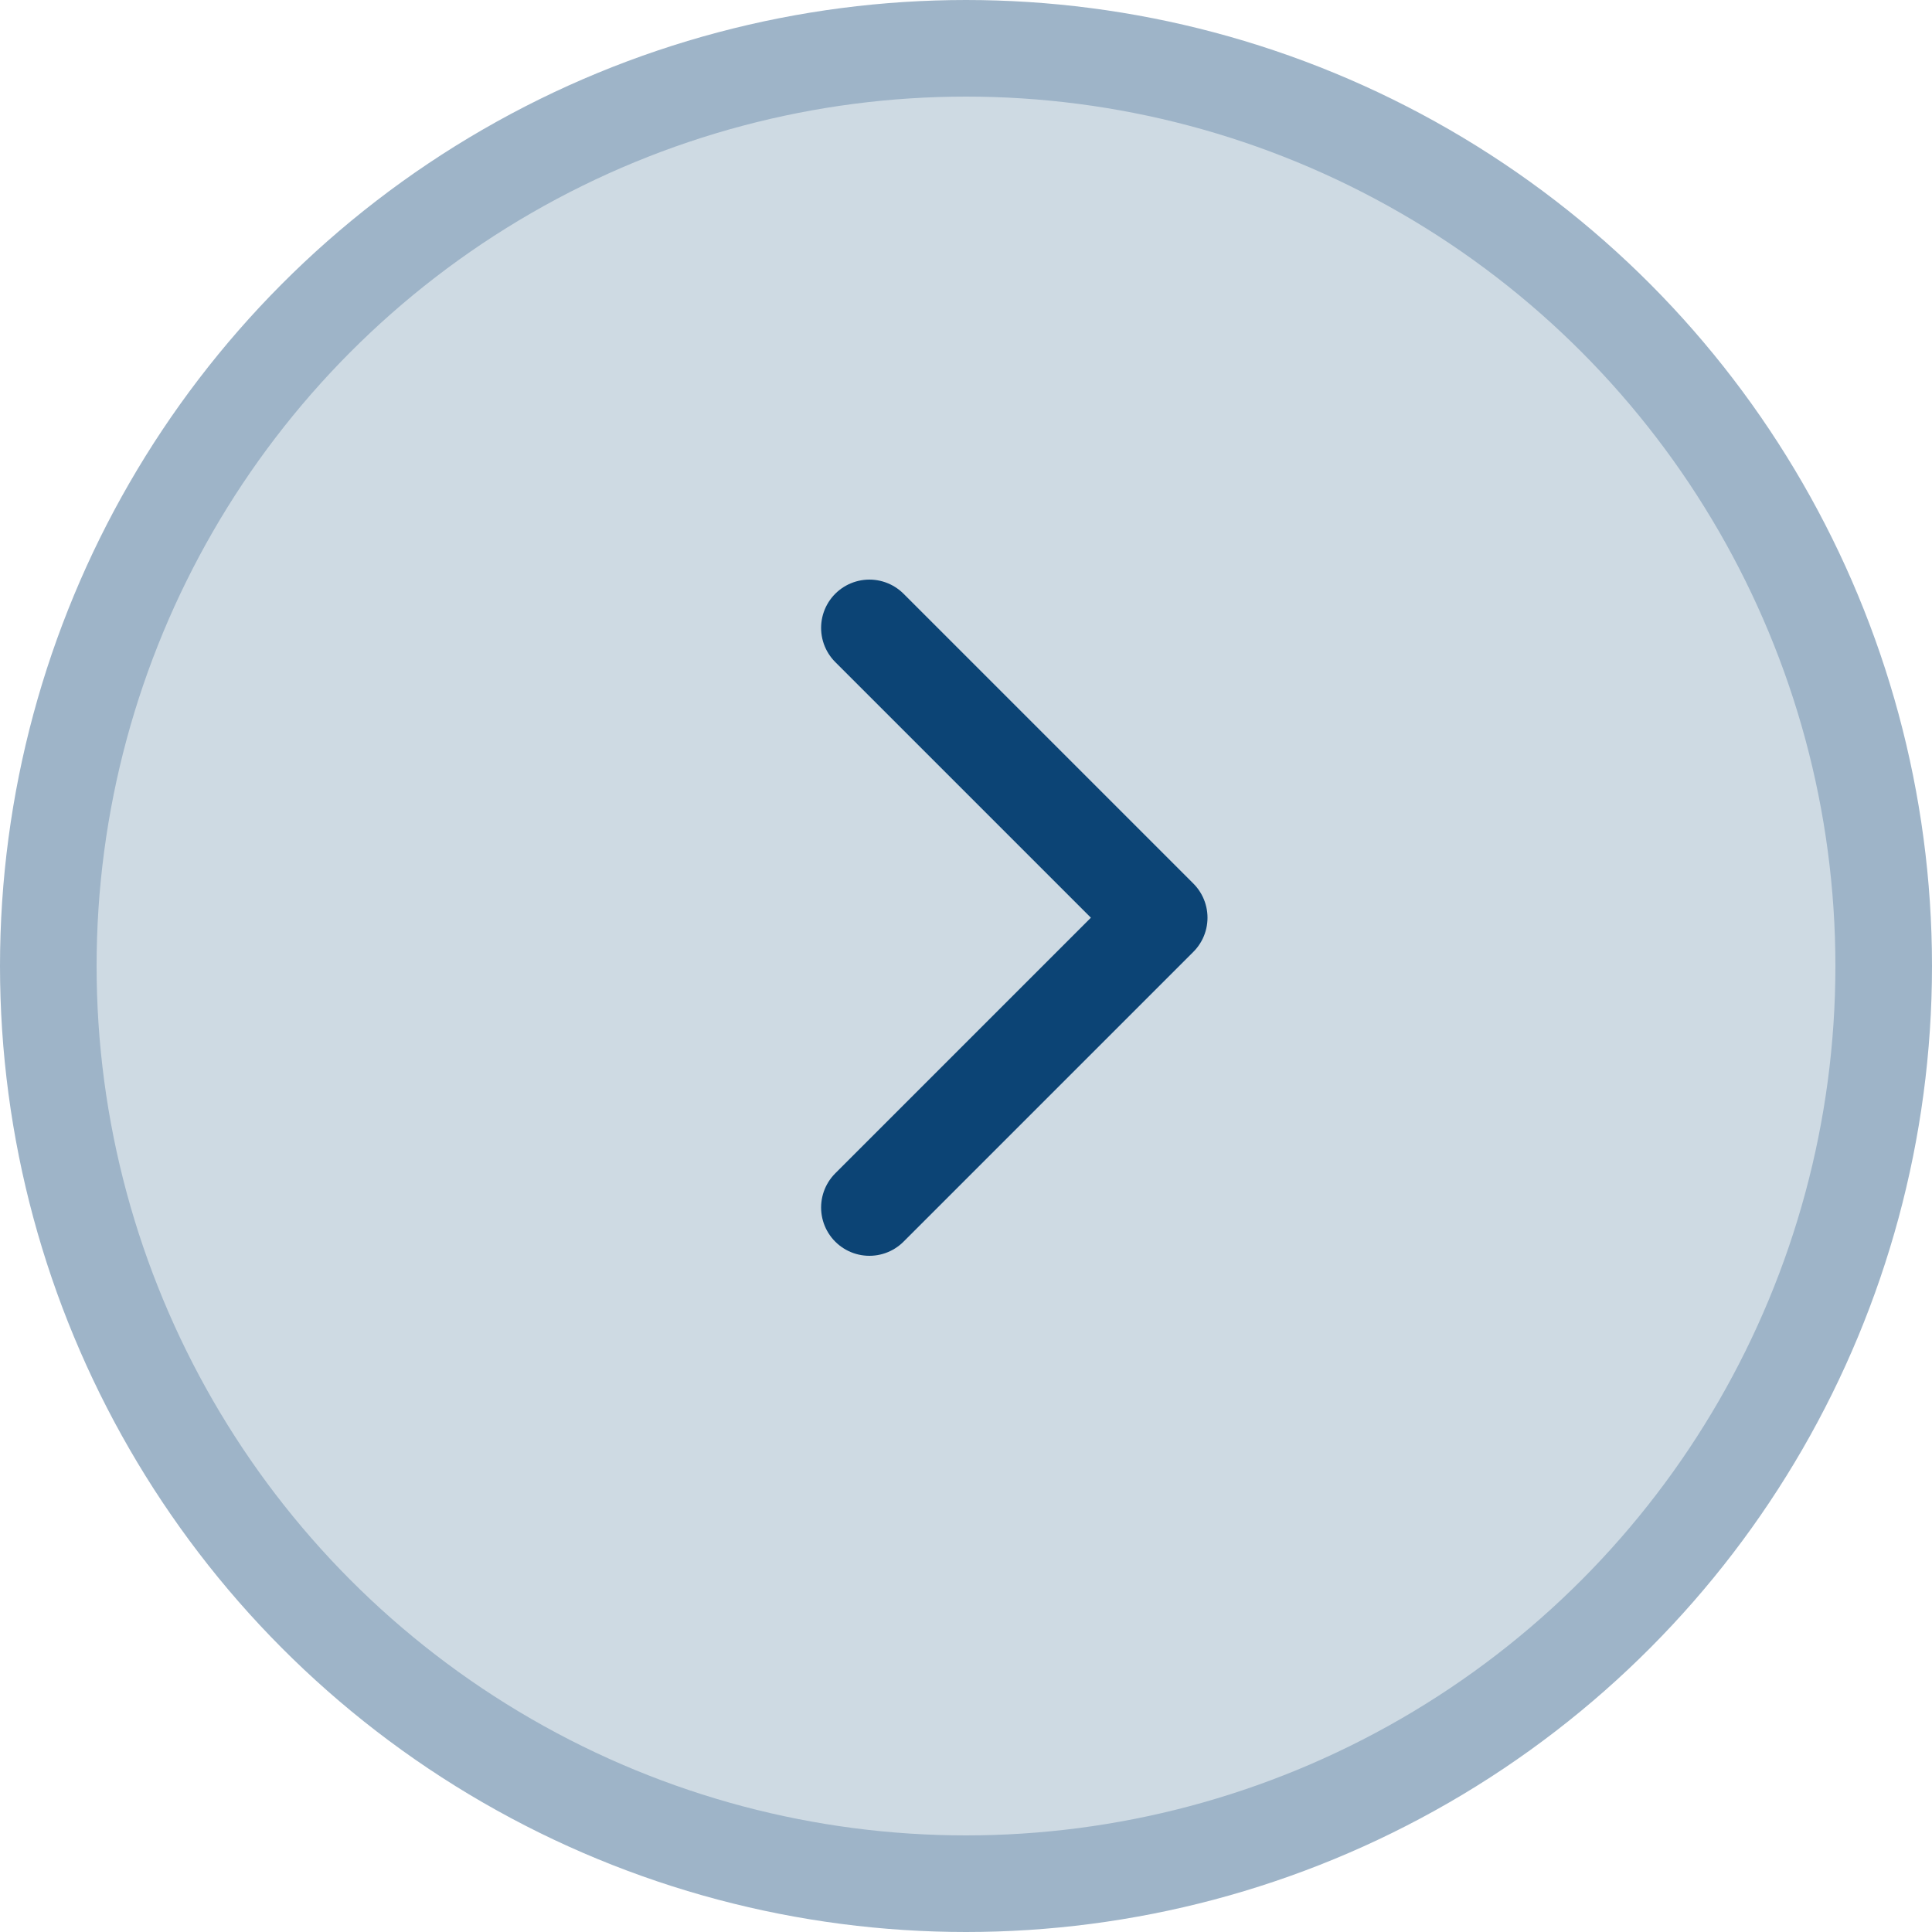
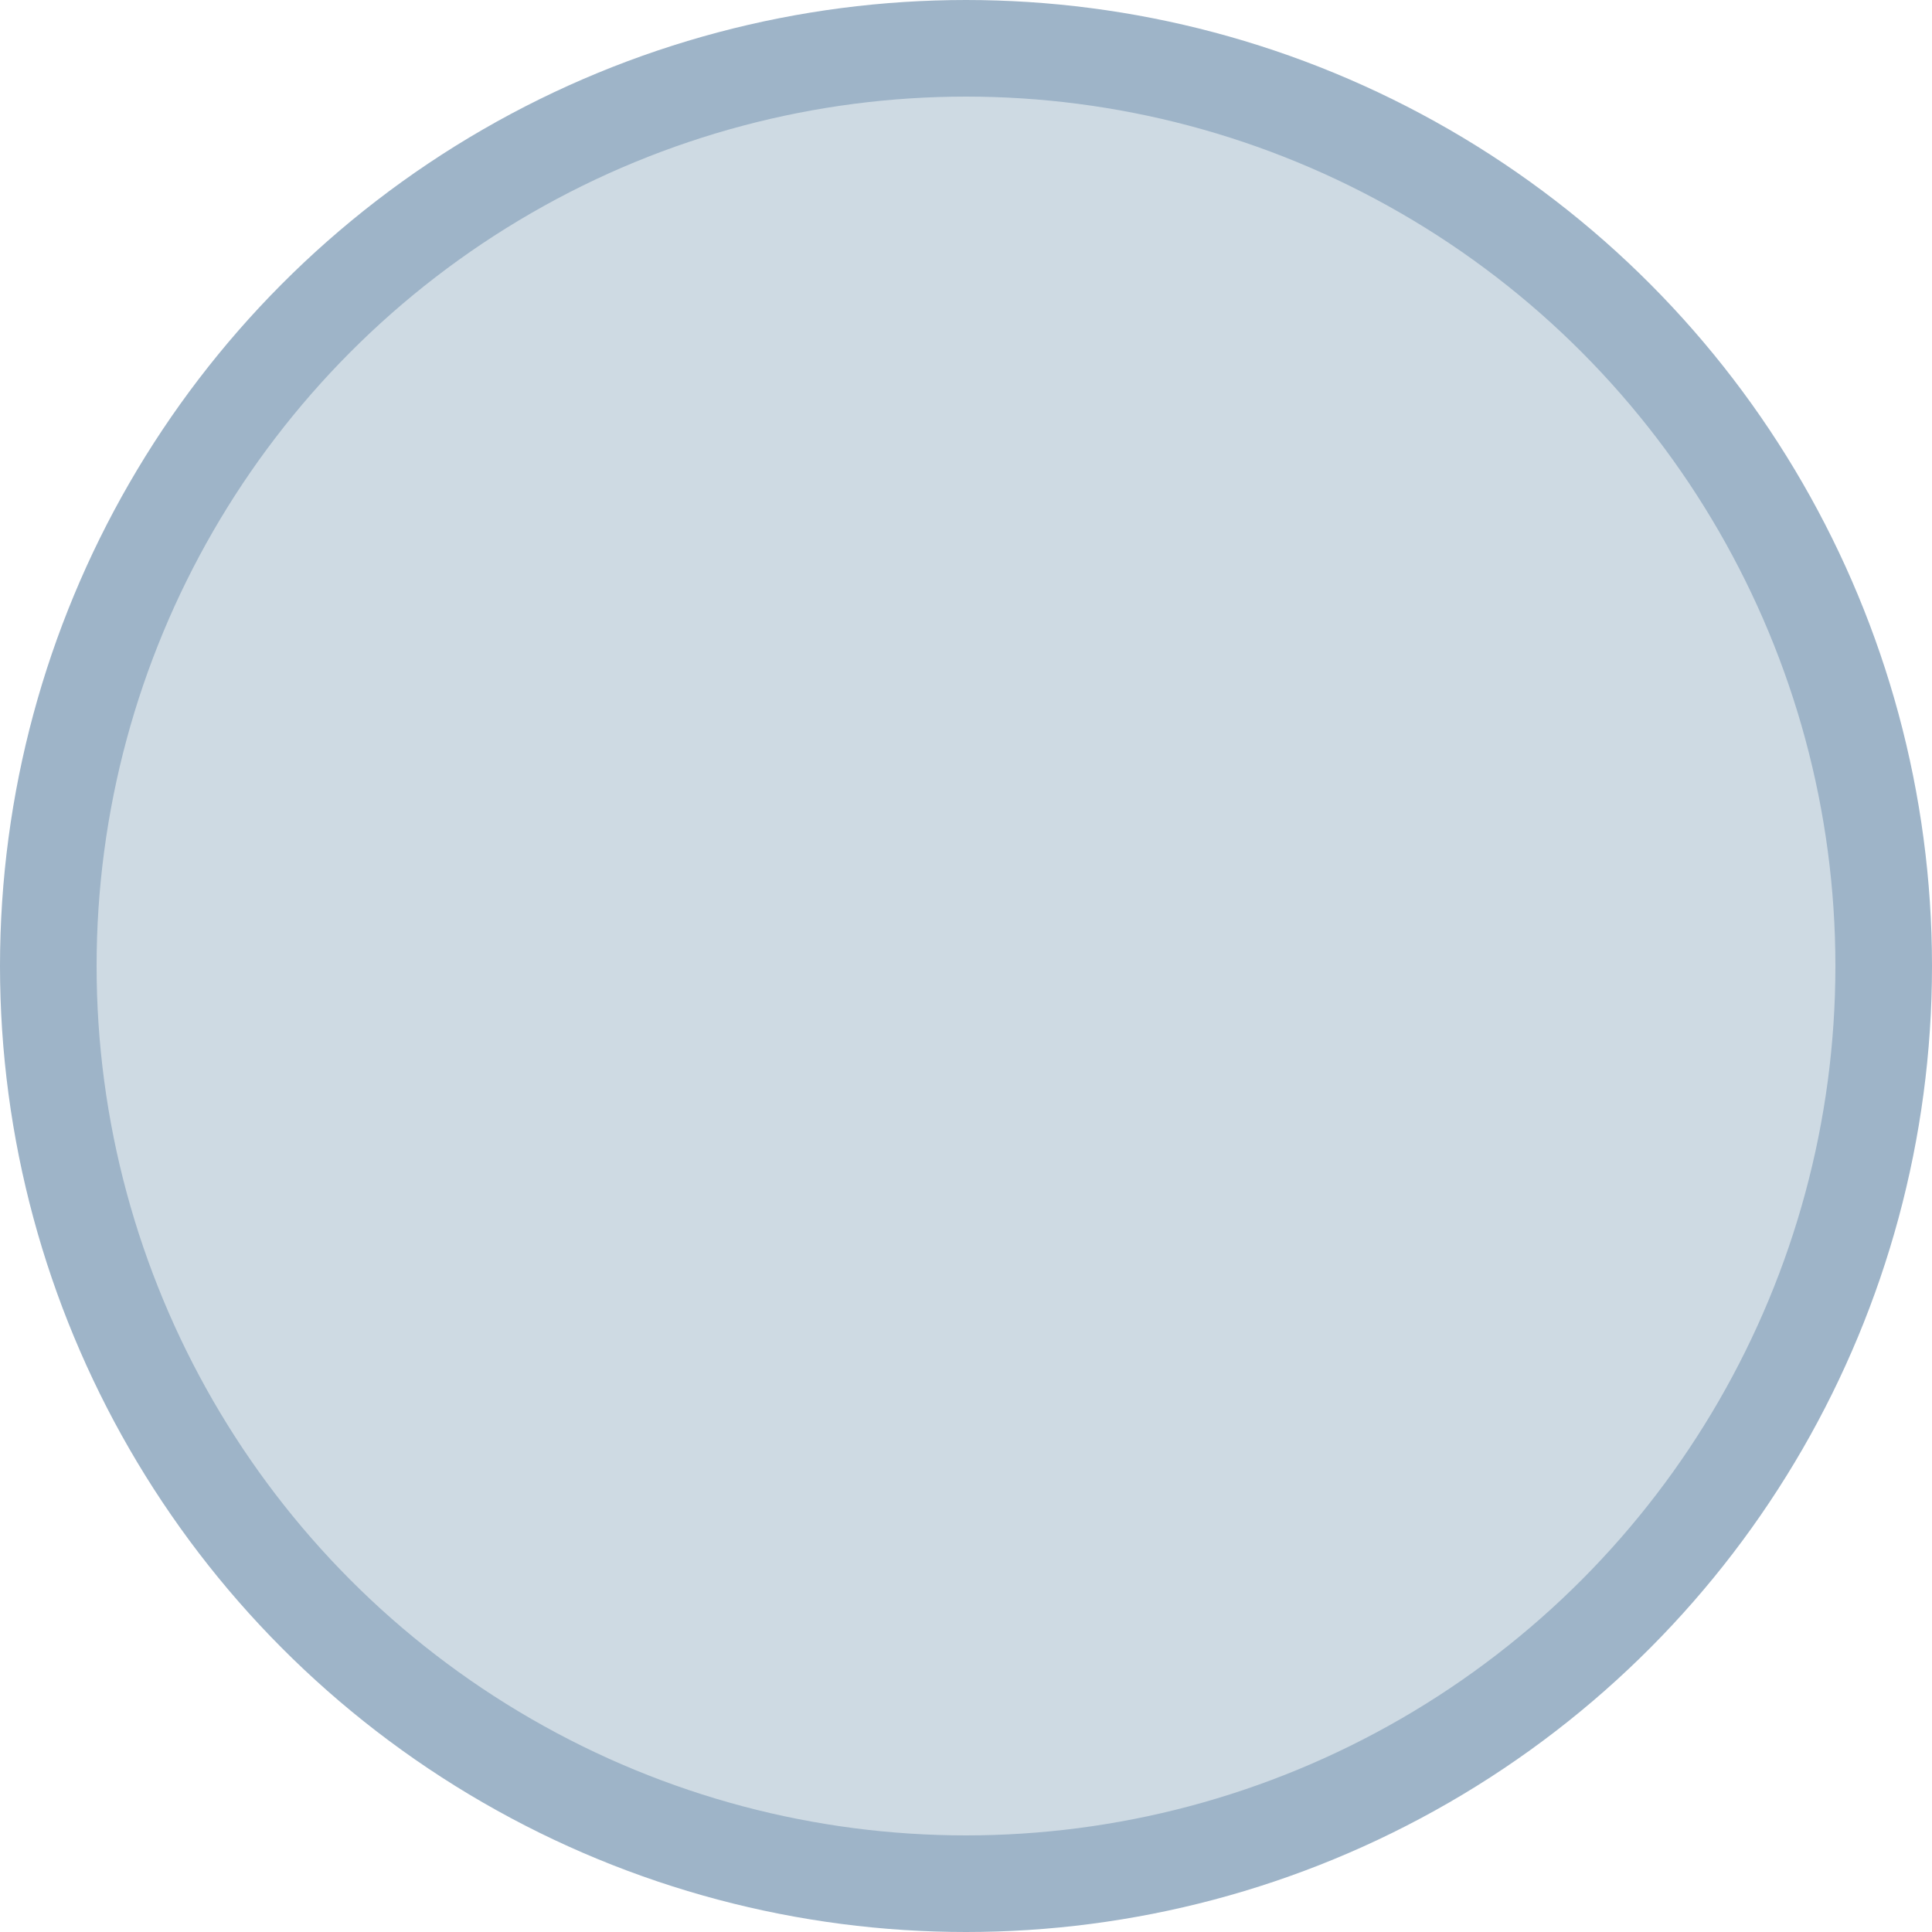
<svg xmlns="http://www.w3.org/2000/svg" width="40" height="40" viewBox="0 0 40 40" fill="none">
  <circle cx="20" cy="20" r="19" transform="rotate(-180 20 20)" fill="#CEDAE3" stroke="#9EB4C8" stroke-width="2" />
-   <path d="M18 13L24 19L18 25" stroke="#0C4475" stroke-width="2" stroke-linecap="round" stroke-linejoin="round" />
</svg>